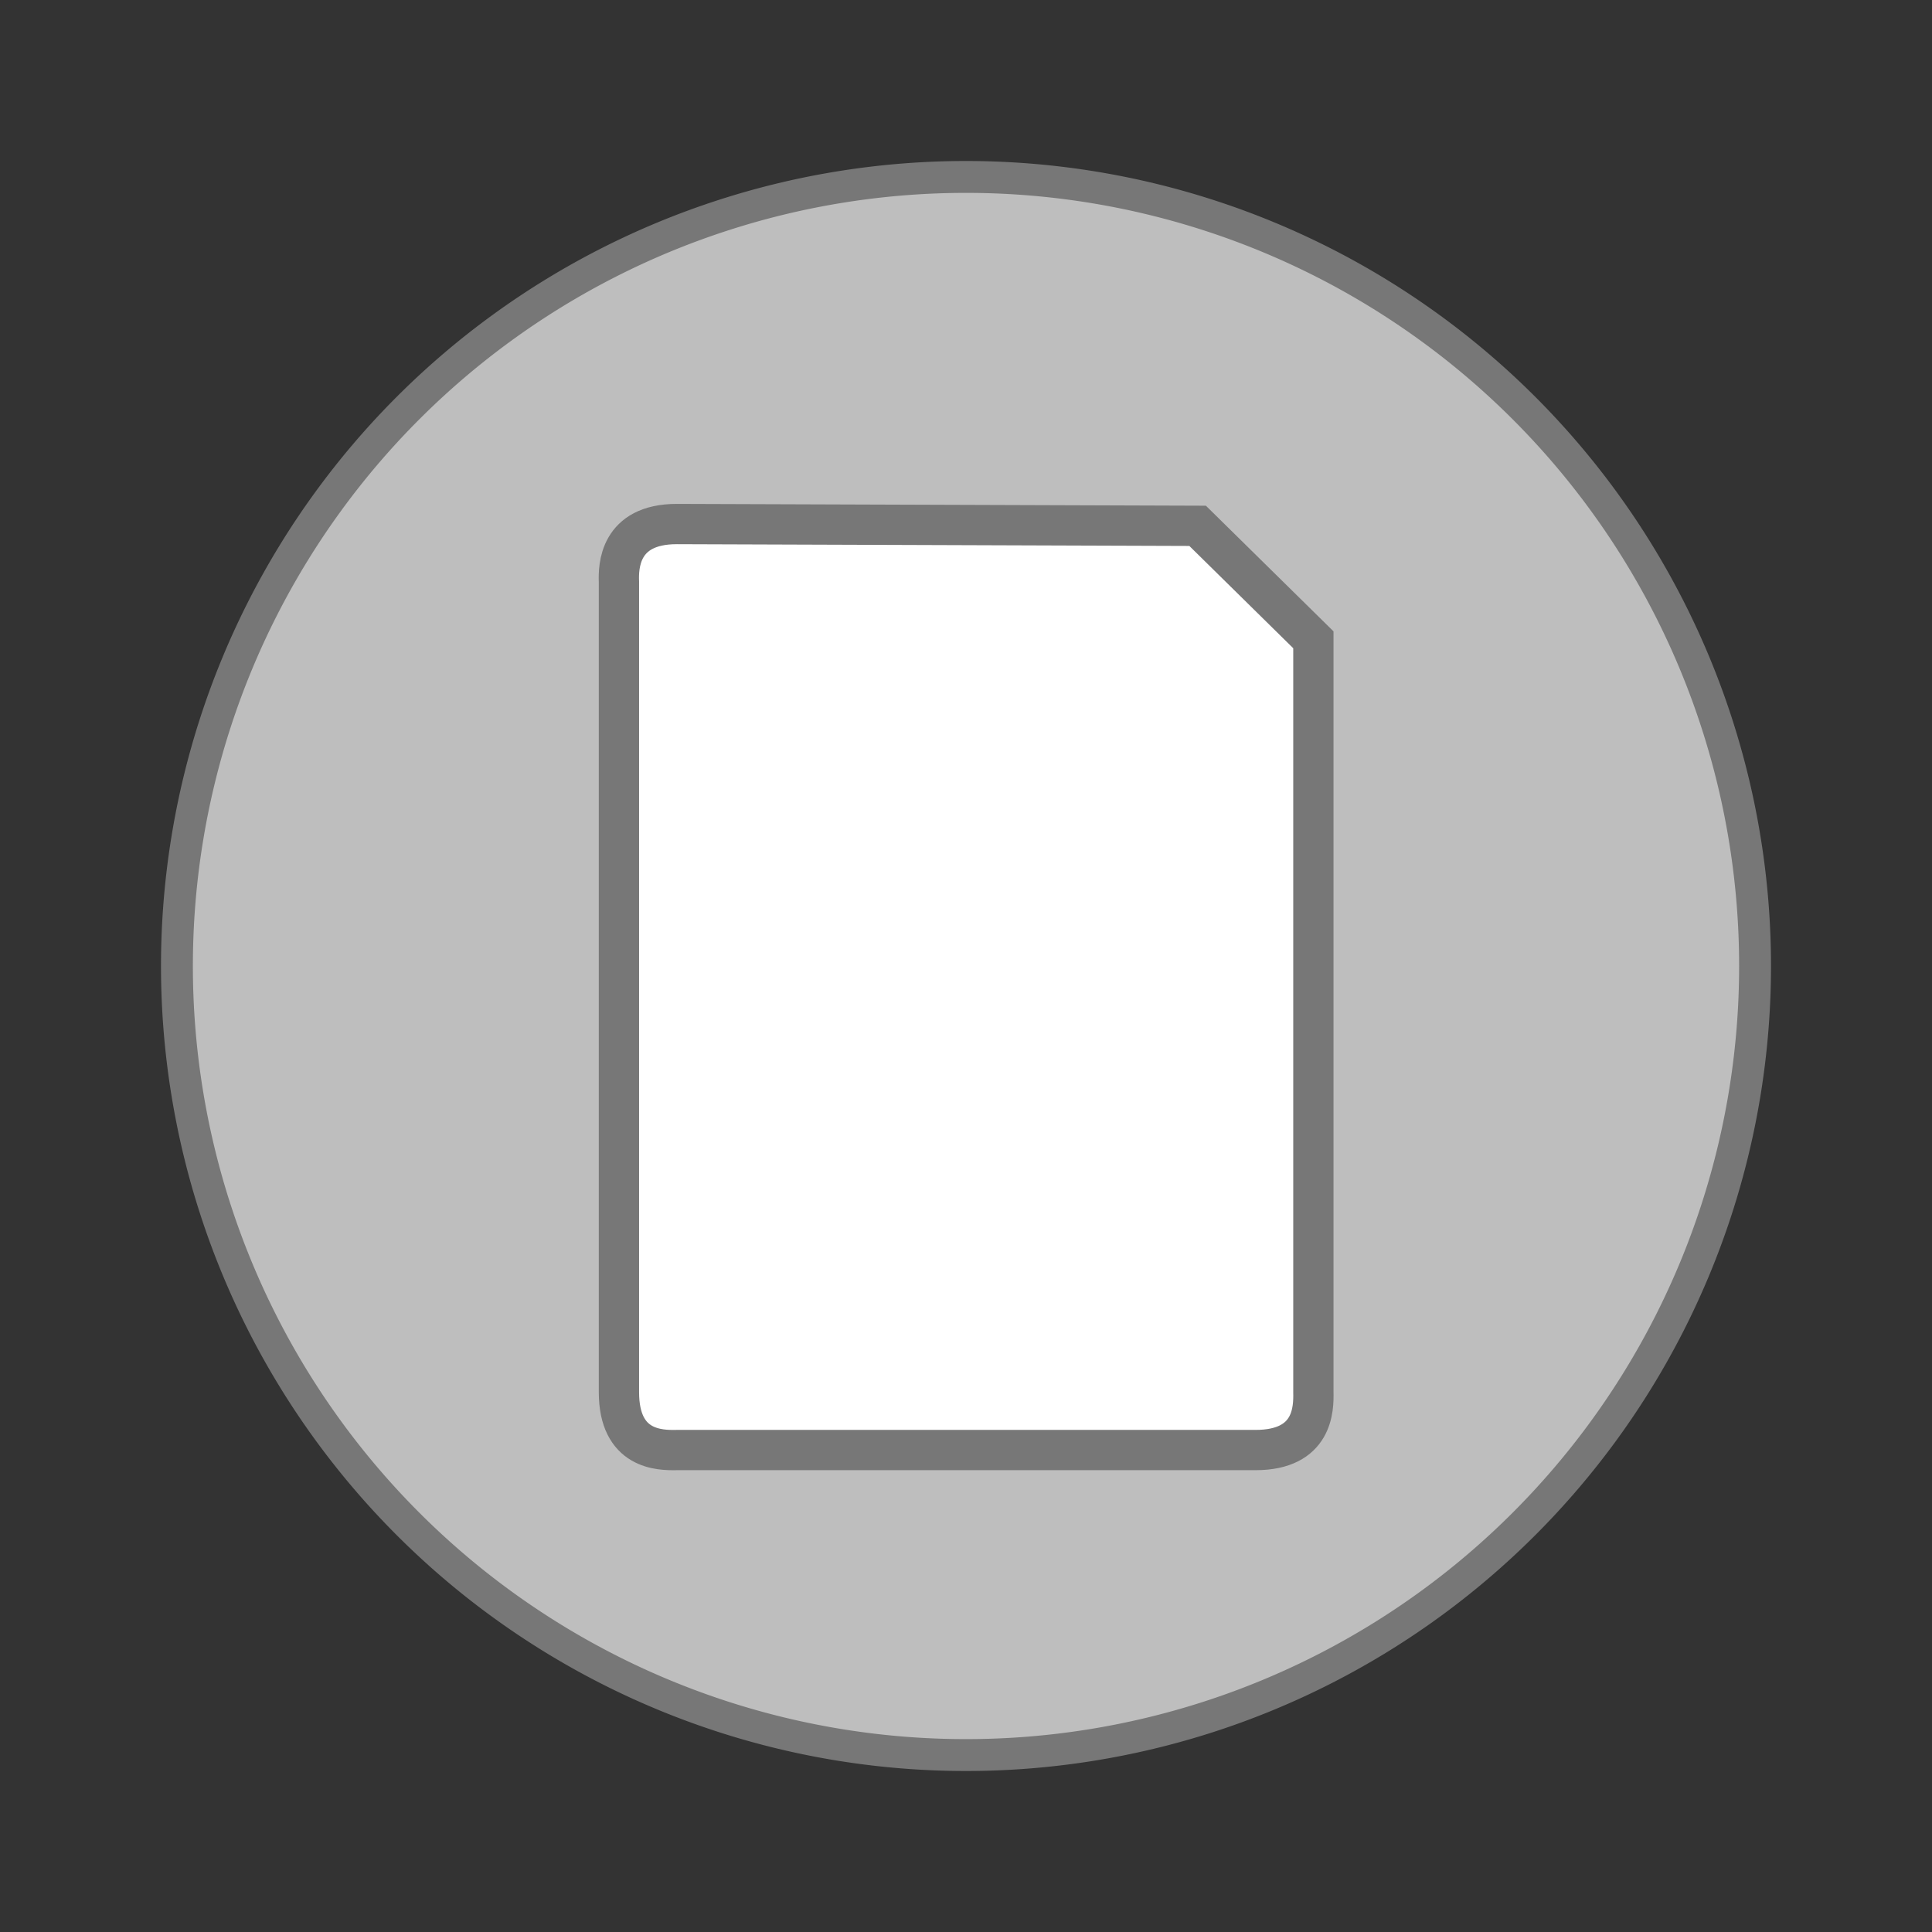
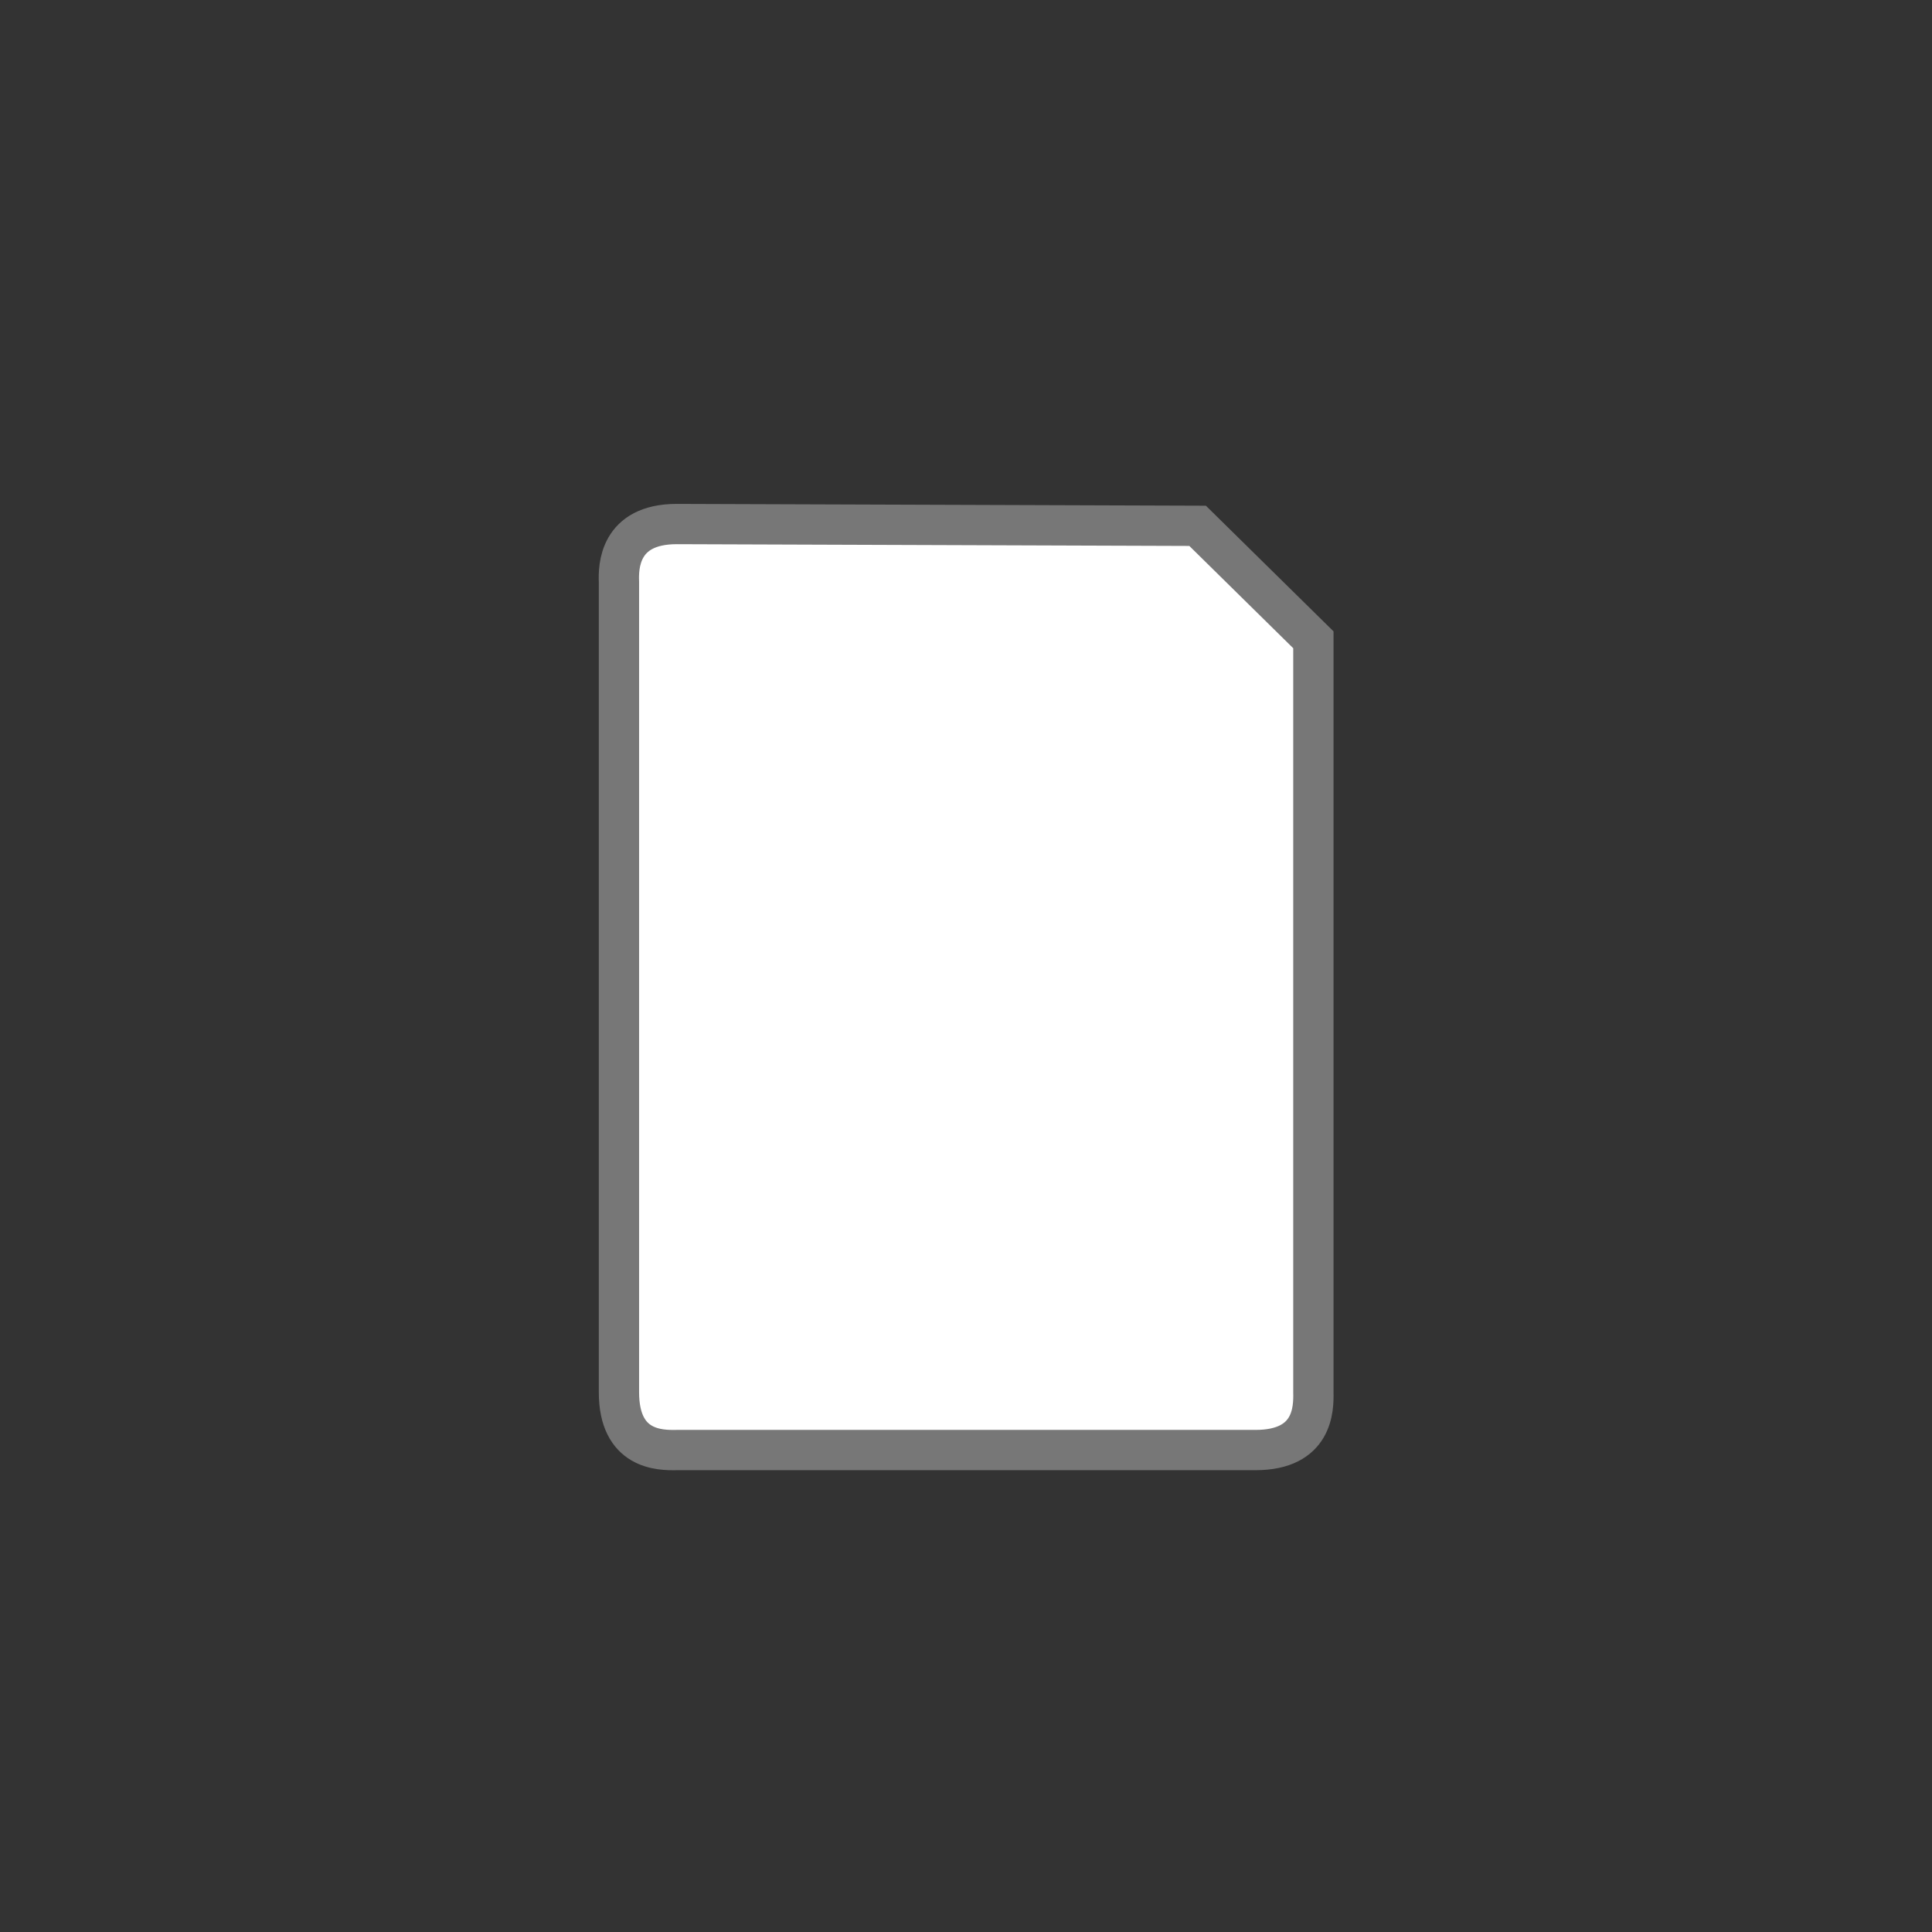
<svg xmlns="http://www.w3.org/2000/svg" width="48" viewBox="0 0 48 48" height="48">
  <rect x="0" y="0" width="48" height="48" fill="#333333" stroke="none" />
  <g style="stroke:#777">
    <g>
-       <path style="fill:#bebebe;stroke-width:.792" d="m 43.604,24 a 19.604,19.604 0 0 1 -39.208,0 19.604,19.604 0 1 1 39.208,0 z" />
-     </g>
+       </g>
    <g style="fill:#fff;stroke-width:.696" transform="matrix(1.438 0 0 1.438 12.5 -1477.269)">
      <path style="line-height:normal;color:#000" d="m 3.001,1036.362 c -1,0 -1.01,0.742 -1,1 l 0,13.999 c 0,1 0.704,1.006 1,1 l 9.998,0 c 1,0 1.006,-0.714 1,-1 l 0,-12.999 -2,-1.969 z" />
    </g>
  </g>
</svg>